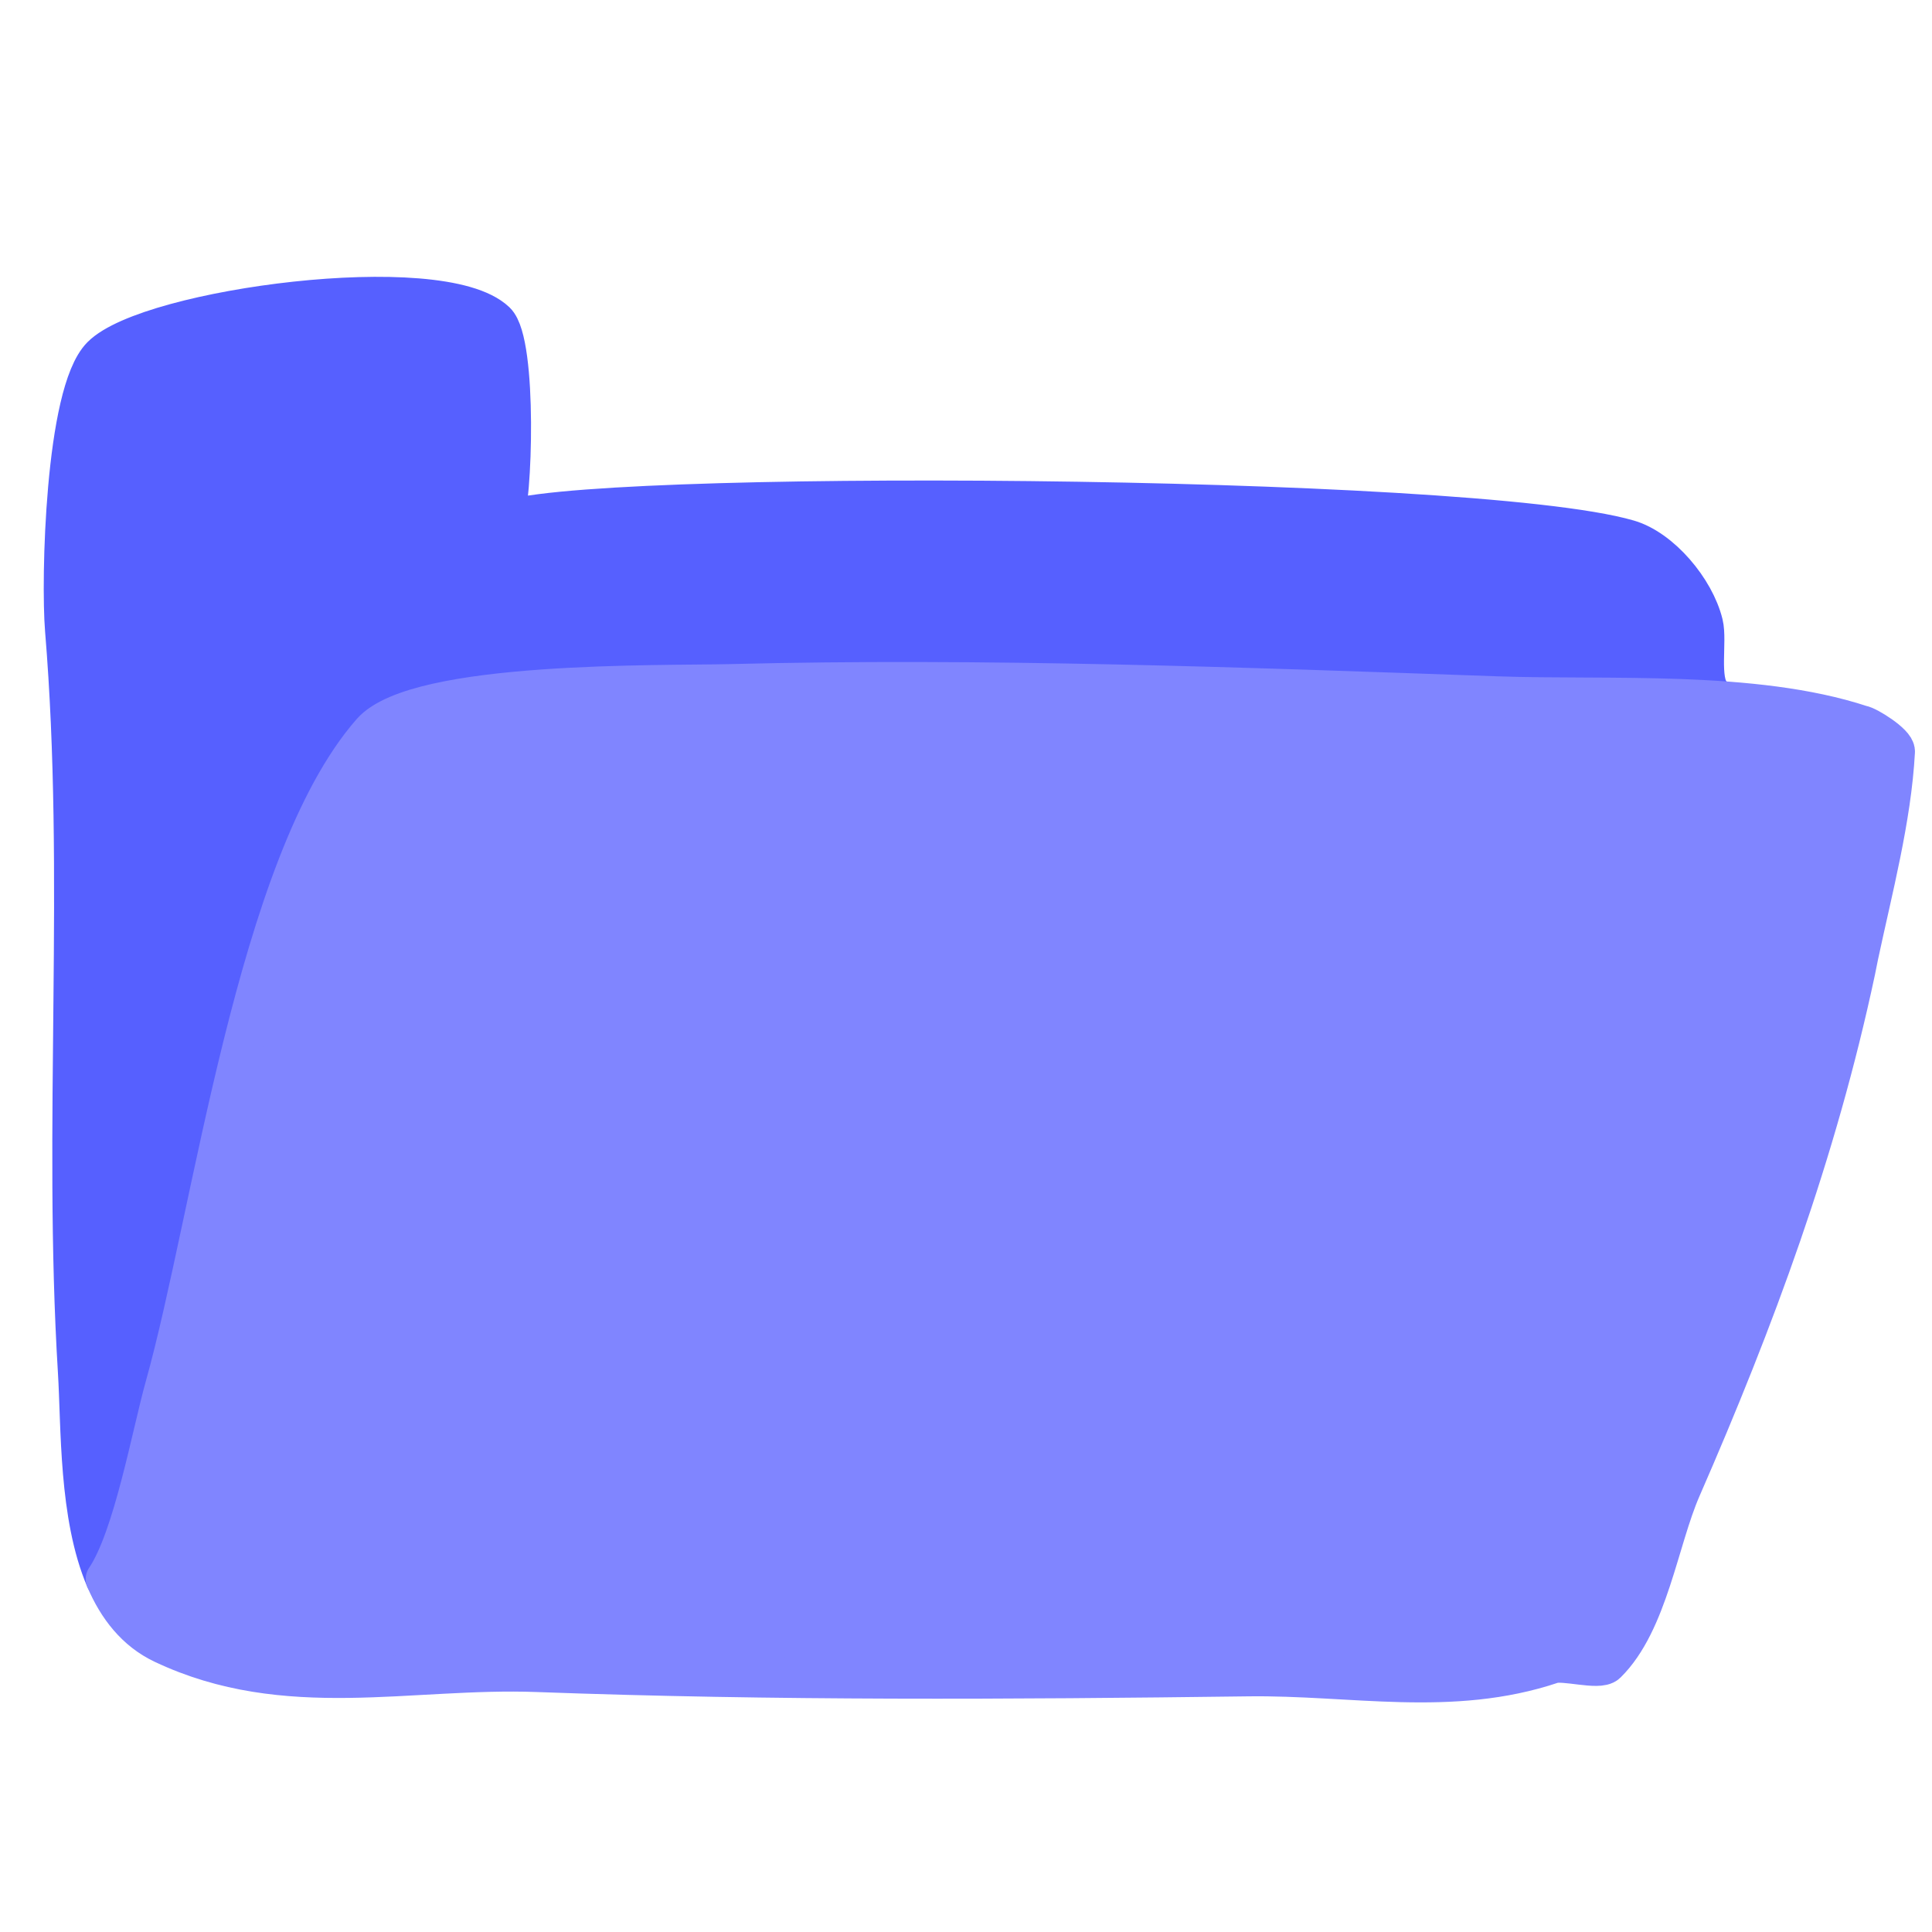
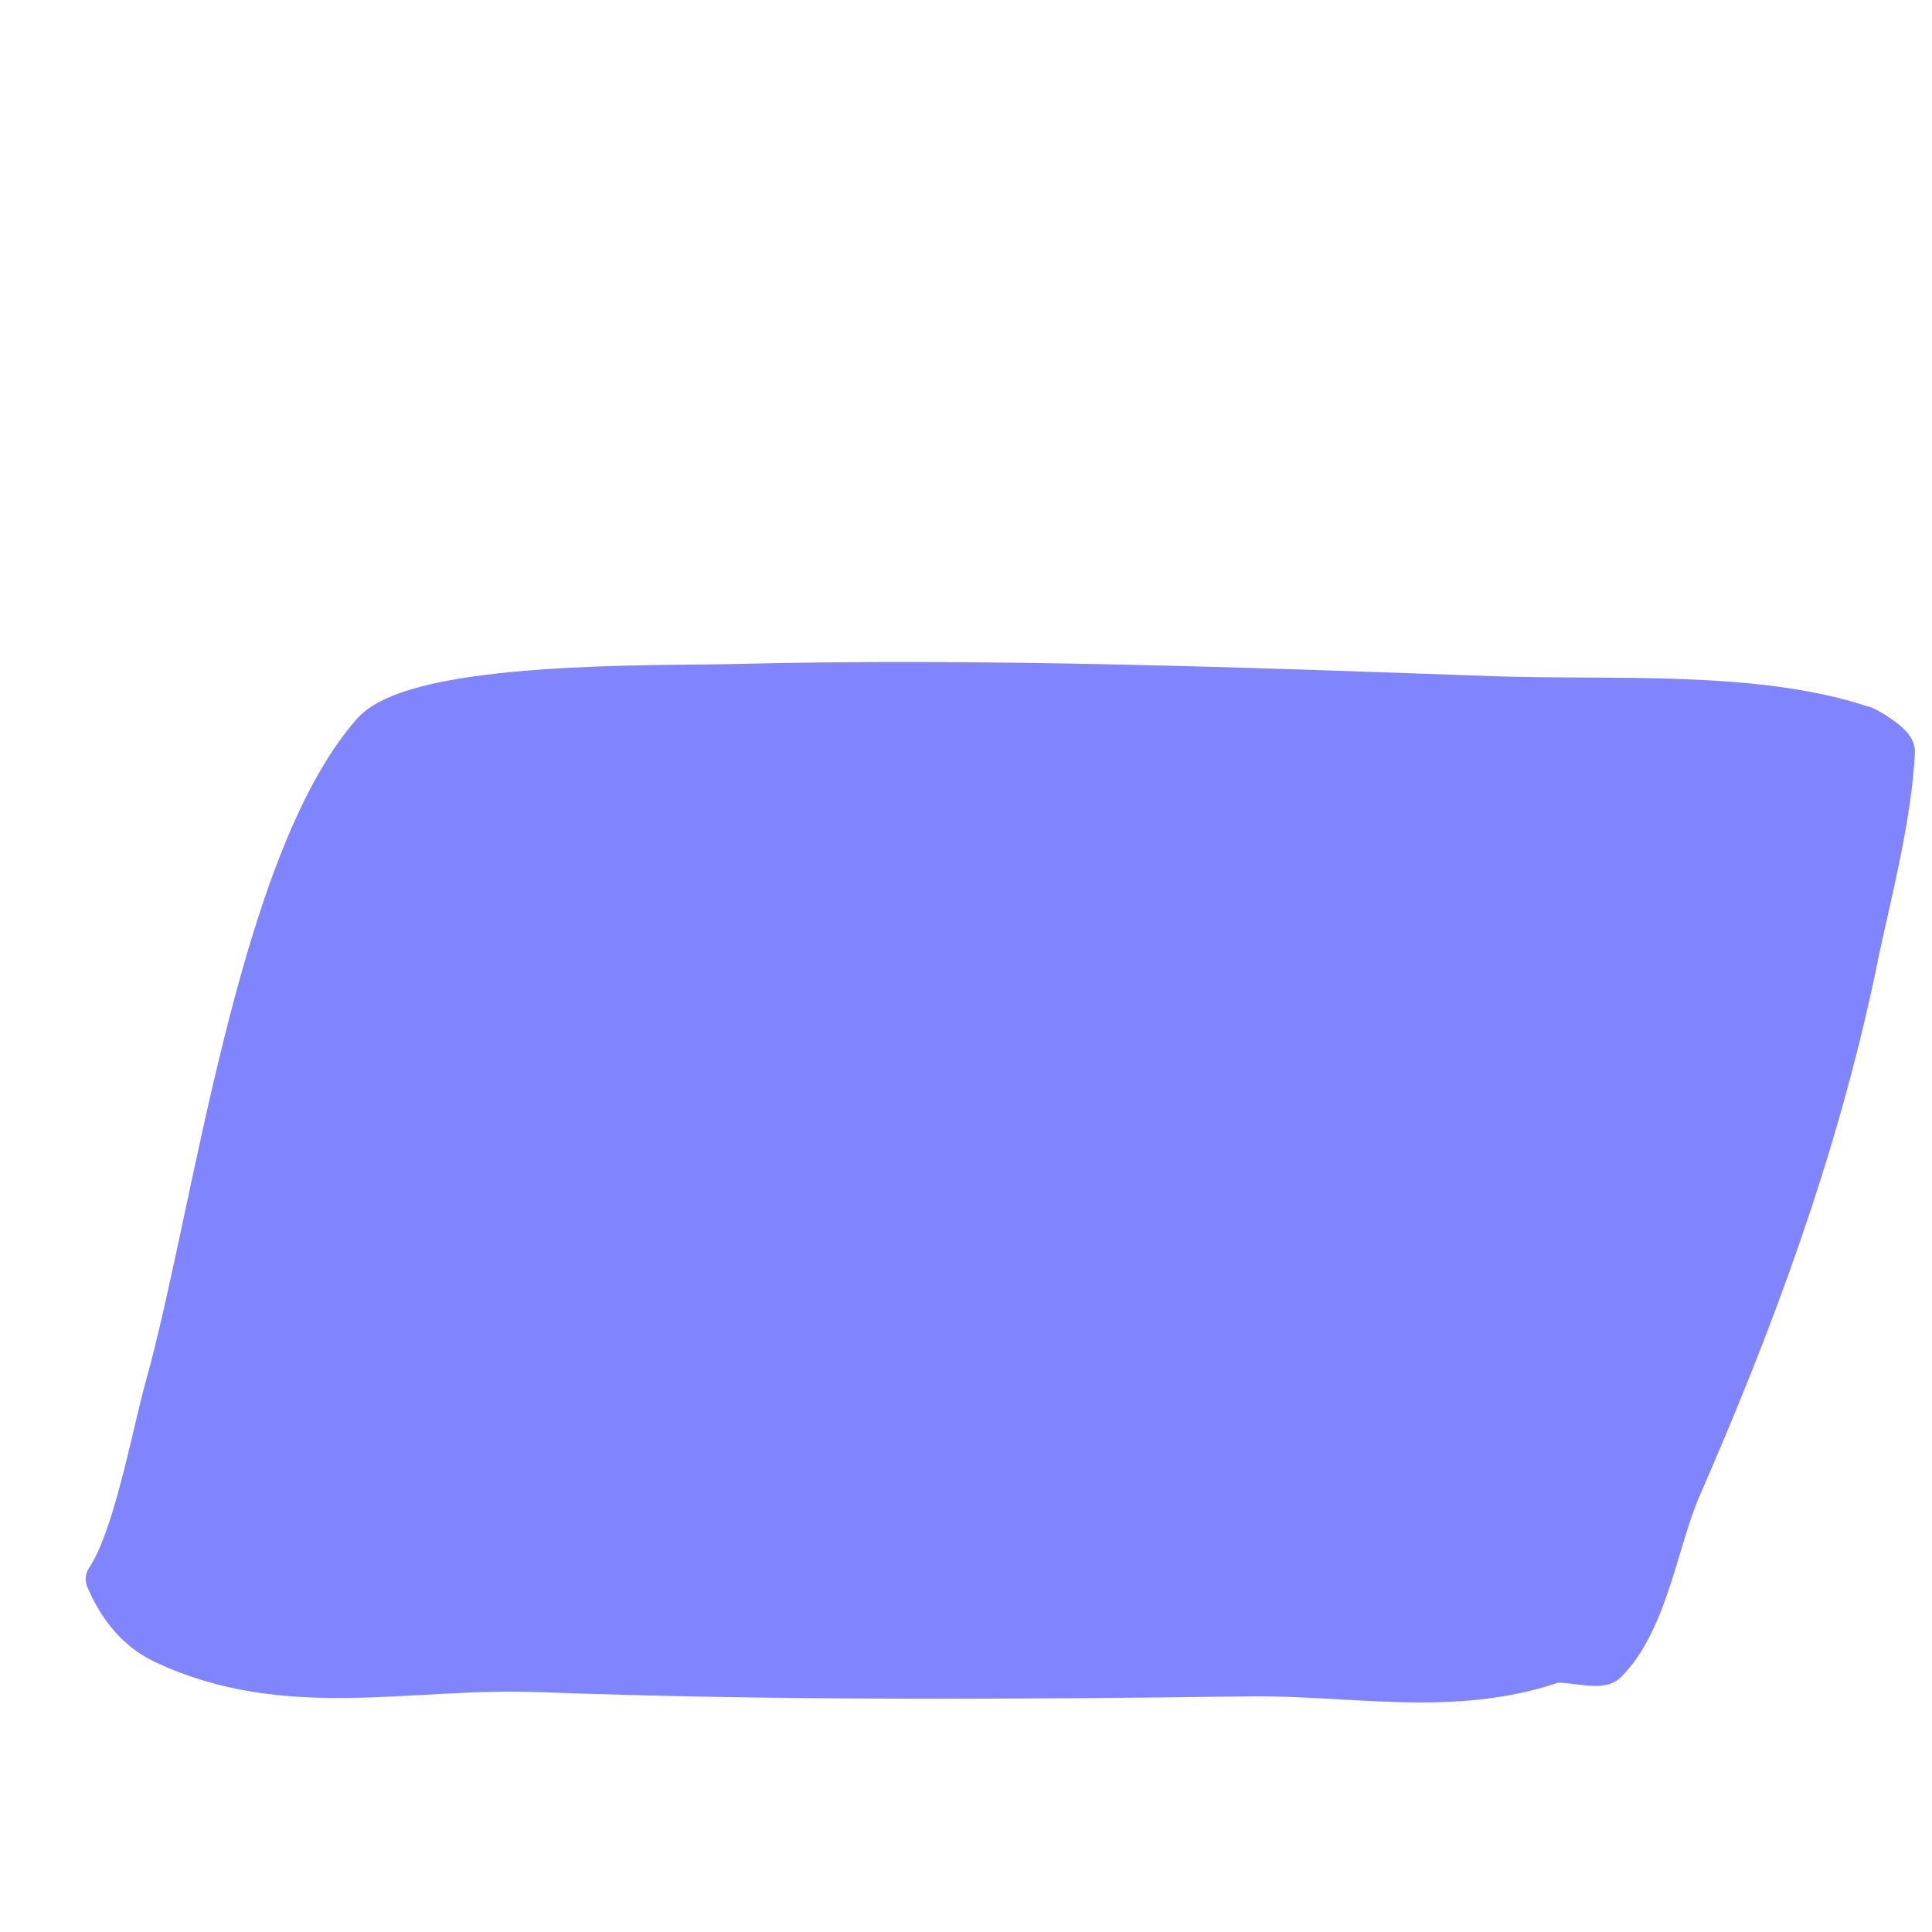
<svg xmlns="http://www.w3.org/2000/svg" width="100%" height="100%" viewBox="0 0 300 300" version="1.1" xml:space="preserve" style="fill-rule:evenodd;clip-rule:evenodd;stroke-linecap:round;stroke-linejoin:round;stroke-miterlimit:1.5;">
  <g id="mesh">
    </g>
  <g transform="matrix(1.027,0,0,1.027,-159.766,-180.702)">
-     <path d="M414.188,280.852C412.365,278.786 413.658,272.886 413.023,270.298C411.742,265.069 406.615,259.026 401.762,257.61C377.795,250.615 240.945,249.881 231.528,254.998C233.019,251.937 233.746,227.747 230.465,224.627C222.165,216.735 178.097,222.666 170.966,229.853C165.454,235.407 164.821,263.669 165.443,271.195C168.528,308.515 165.103,346.026 167.39,383.344C167.902,391.698 167.497,405.12 171.593,414.696" style="fill:rgb(86,96,255);stroke:rgb(86,96,255);stroke-width:6.14px;" />
-   </g>
+     </g>
  <g transform="matrix(1.027,0,0,1.027,-159.766,-180.702)">
    <path d="M171.593,414.696C173.424,418.976 176.153,422.488 180.266,424.435C198.807,433.214 217.502,428.003 236.798,428.713C272.766,430.036 308.287,429.832 344.28,429.364C359.987,429.159 374.999,432.55 390.221,427.443C392.009,426.843 397.32,428.495 398.432,427.403C404.699,421.241 406.296,408.756 409.698,400.964C420.861,375.398 430.2,350.159 436.039,322.741C436.209,321.943 436.353,321.138 436.523,320.34C438.619,310.499 441.488,299.707 442.032,289.592C442.097,288.389 437.809,285.742 436.973,285.659C420.724,280.313 398.704,281.874 381.86,281.277C343.388,279.913 304.403,278.463 266.045,279.429C255.725,279.689 218.63,278.905 211.793,286.708C194.401,306.561 187.798,359.805 180.581,385.576C178.547,392.837 175.759,408.556 171.593,414.696Z" style="fill:rgb(128,133,255);stroke:rgb(128,133,255);stroke-width:6.14px;" />
  </g>
</svg>